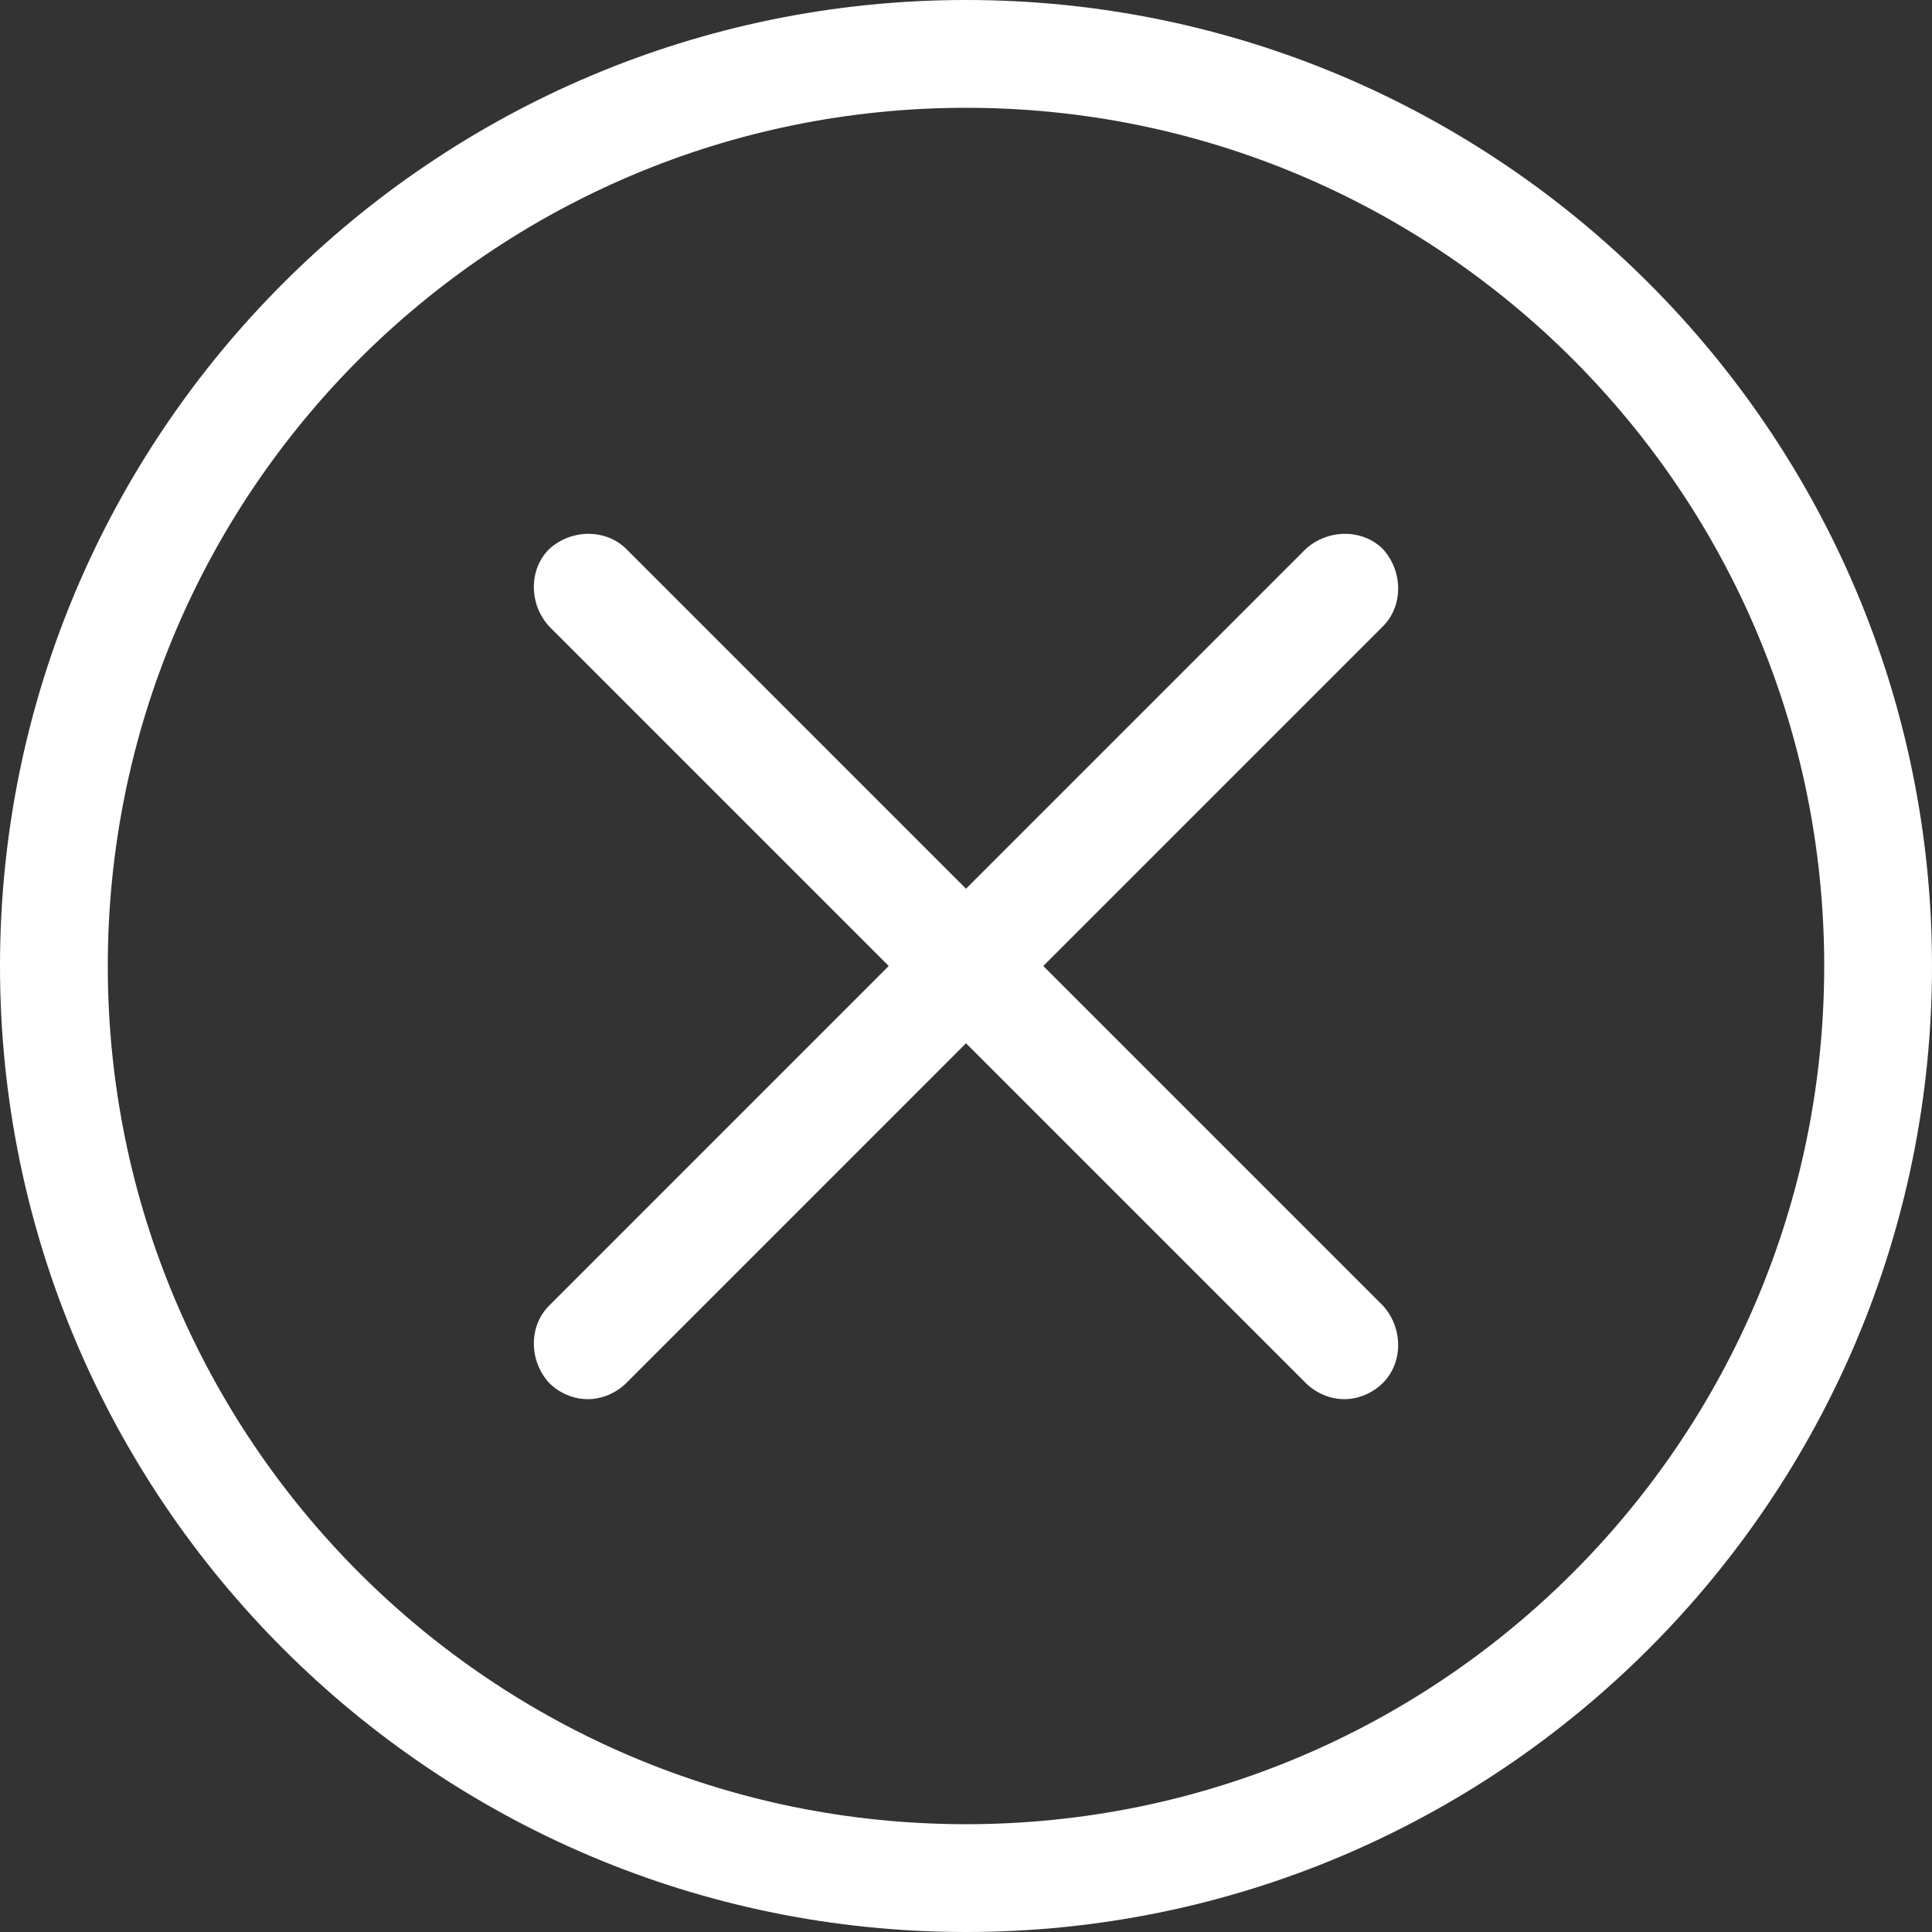
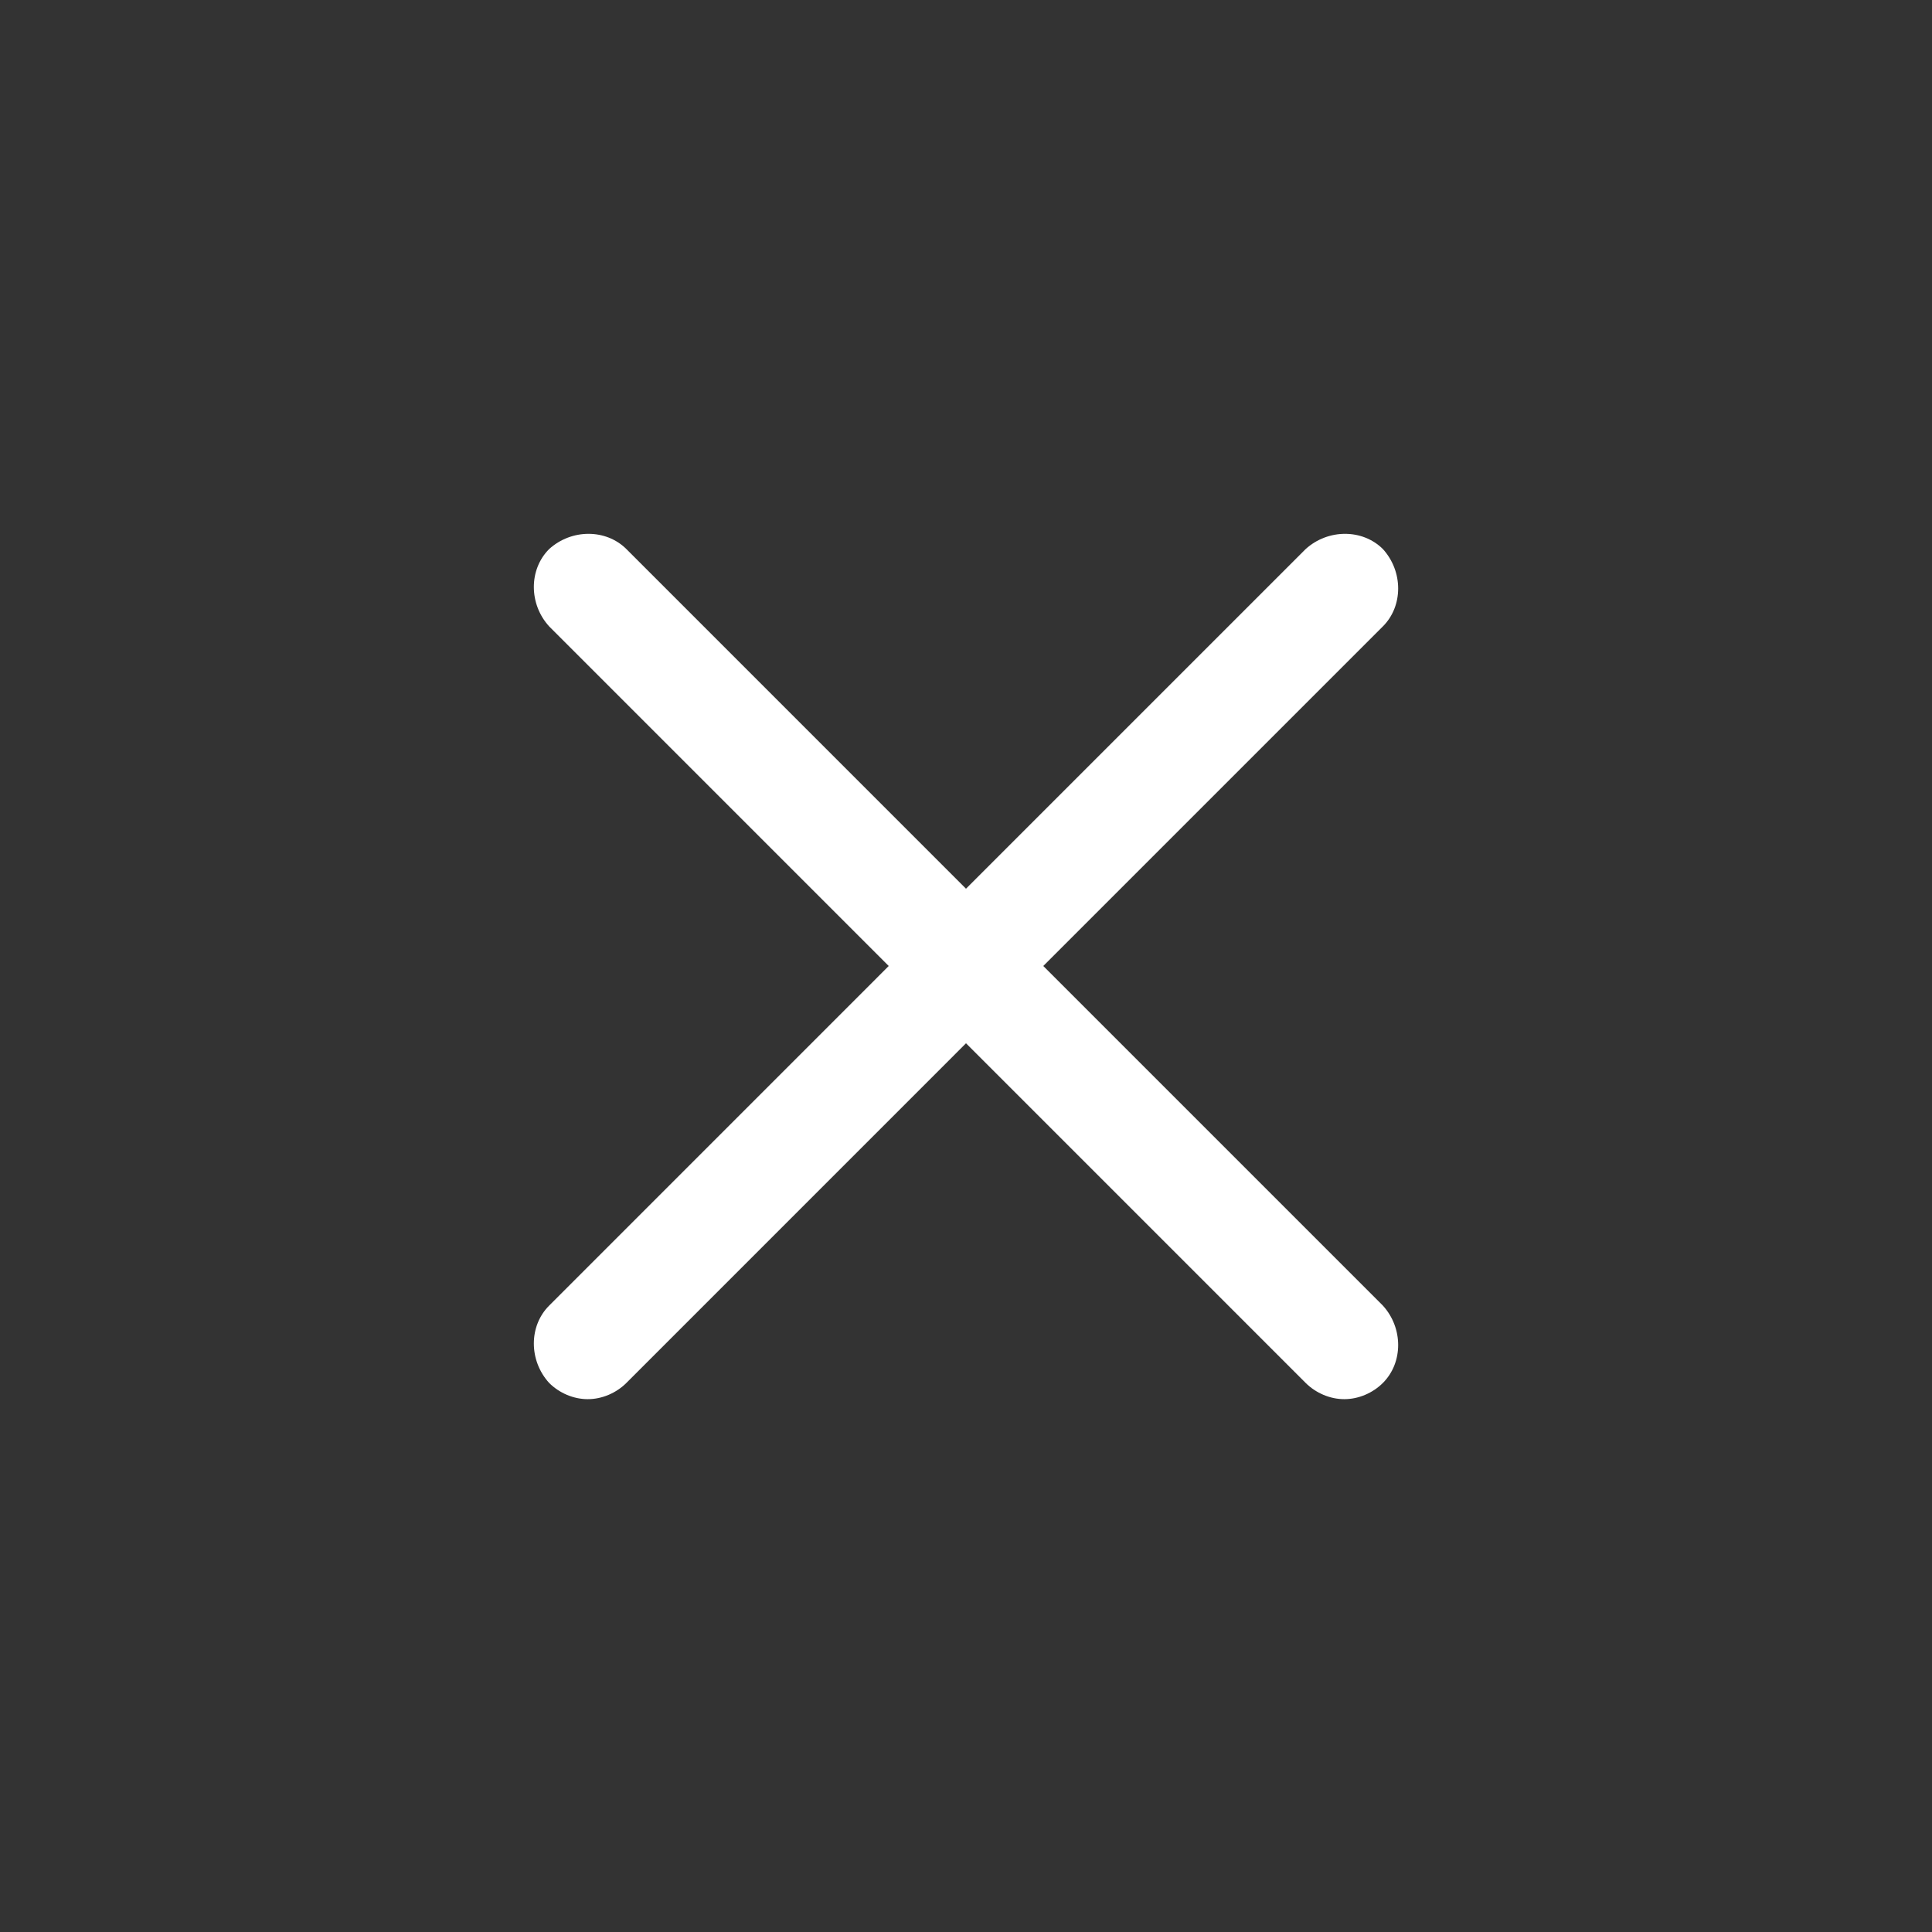
<svg xmlns="http://www.w3.org/2000/svg" width="44" height="44" viewBox="0 0 44 44" fill="none">
  <rect x="0" y="0" width="44" height="44" fill="#333333" stroke="none" />
  <path d="M31.495 12.505C31.032 12.042 30.244 12.042 29.735 12.505L22 20.24L14.266 12.505C13.802 12.042 13.015 12.042 12.506 12.505C12.042 12.969 12.042 13.756 12.506 14.265L20.24 22L12.506 29.735C12.042 30.198 12.042 30.985 12.506 31.495C12.737 31.726 13.061 31.865 13.386 31.865C13.71 31.865 14.034 31.726 14.266 31.495L22 23.76L29.735 31.495C29.967 31.726 30.291 31.865 30.615 31.865C30.939 31.865 31.264 31.726 31.495 31.495C31.958 31.032 31.958 30.244 31.495 29.735L23.76 22L31.495 14.265C31.958 13.802 31.958 13.015 31.495 12.505Z" fill="white" />
-   <path d="M22 0C9.865 0 0 9.865 0 22C0 34.135 9.865 44 22 44C34.135 44 44 34.135 44 22C44 9.865 34.135 0 22 0ZM22 41.545C11.208 41.545 2.455 32.792 2.455 22C2.455 11.208 11.208 2.455 22 2.455C32.792 2.455 41.545 11.208 41.545 22C41.545 32.792 32.792 41.545 22 41.545Z" fill="white" />
</svg>